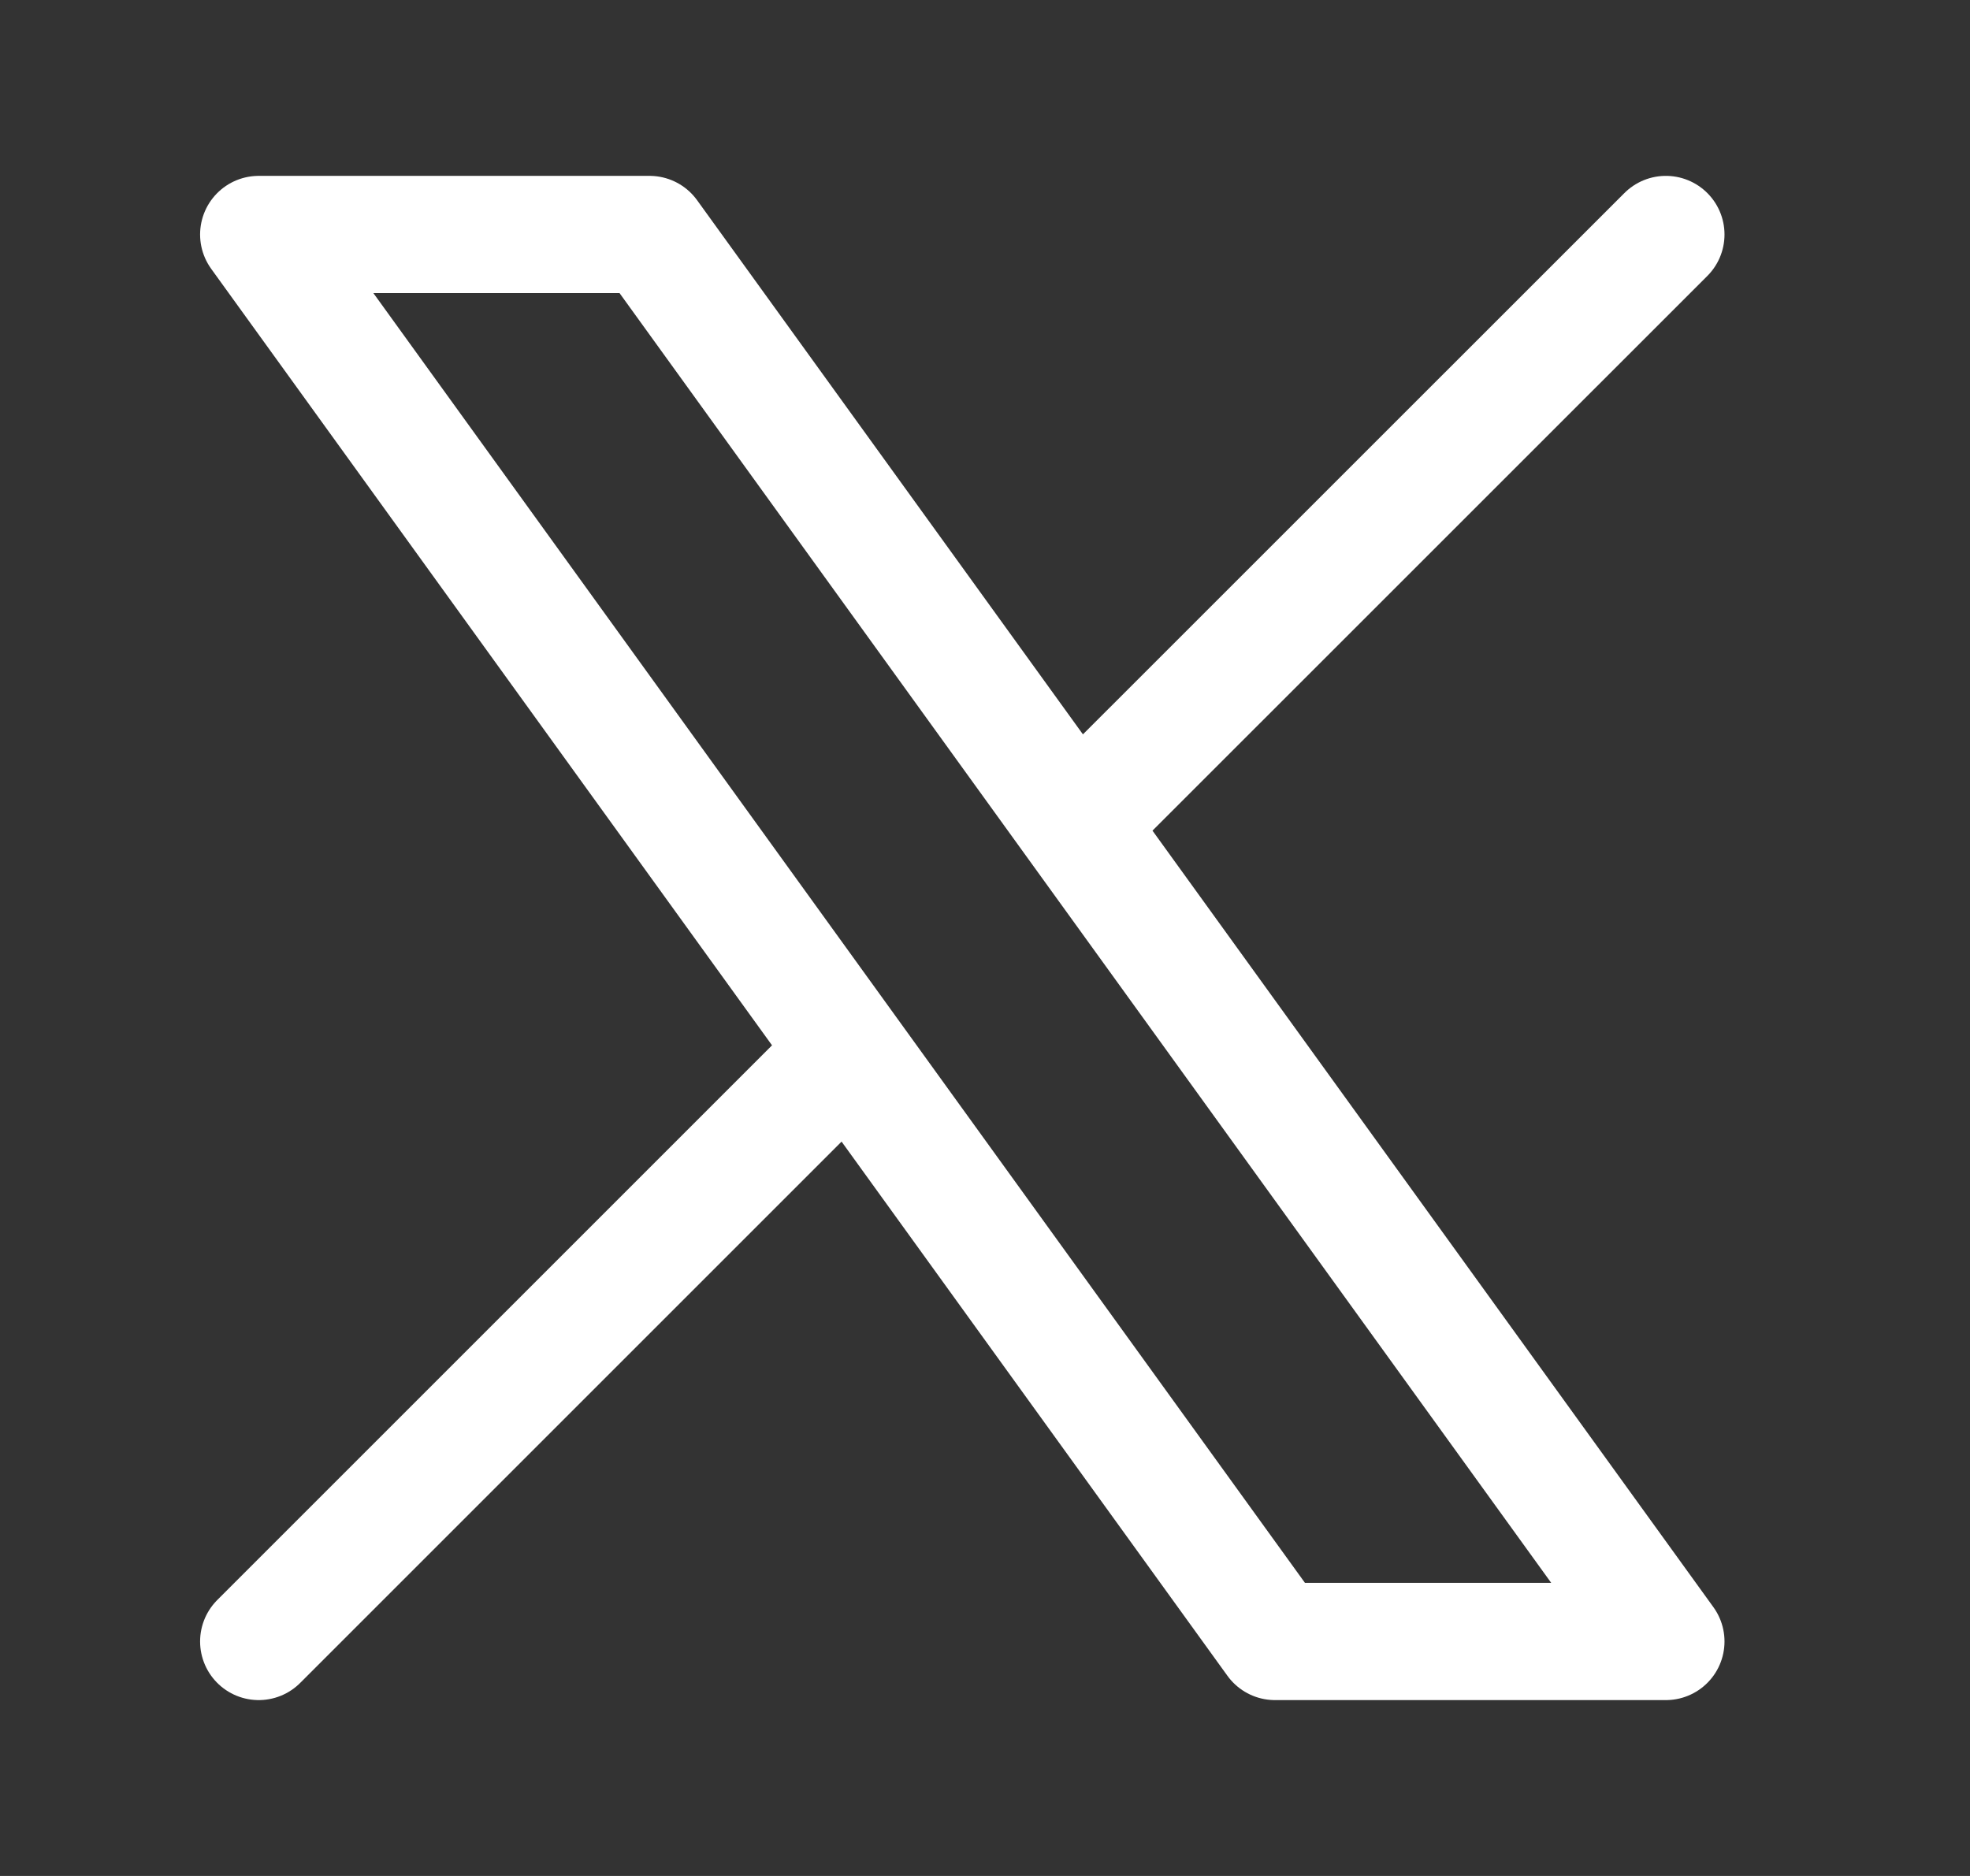
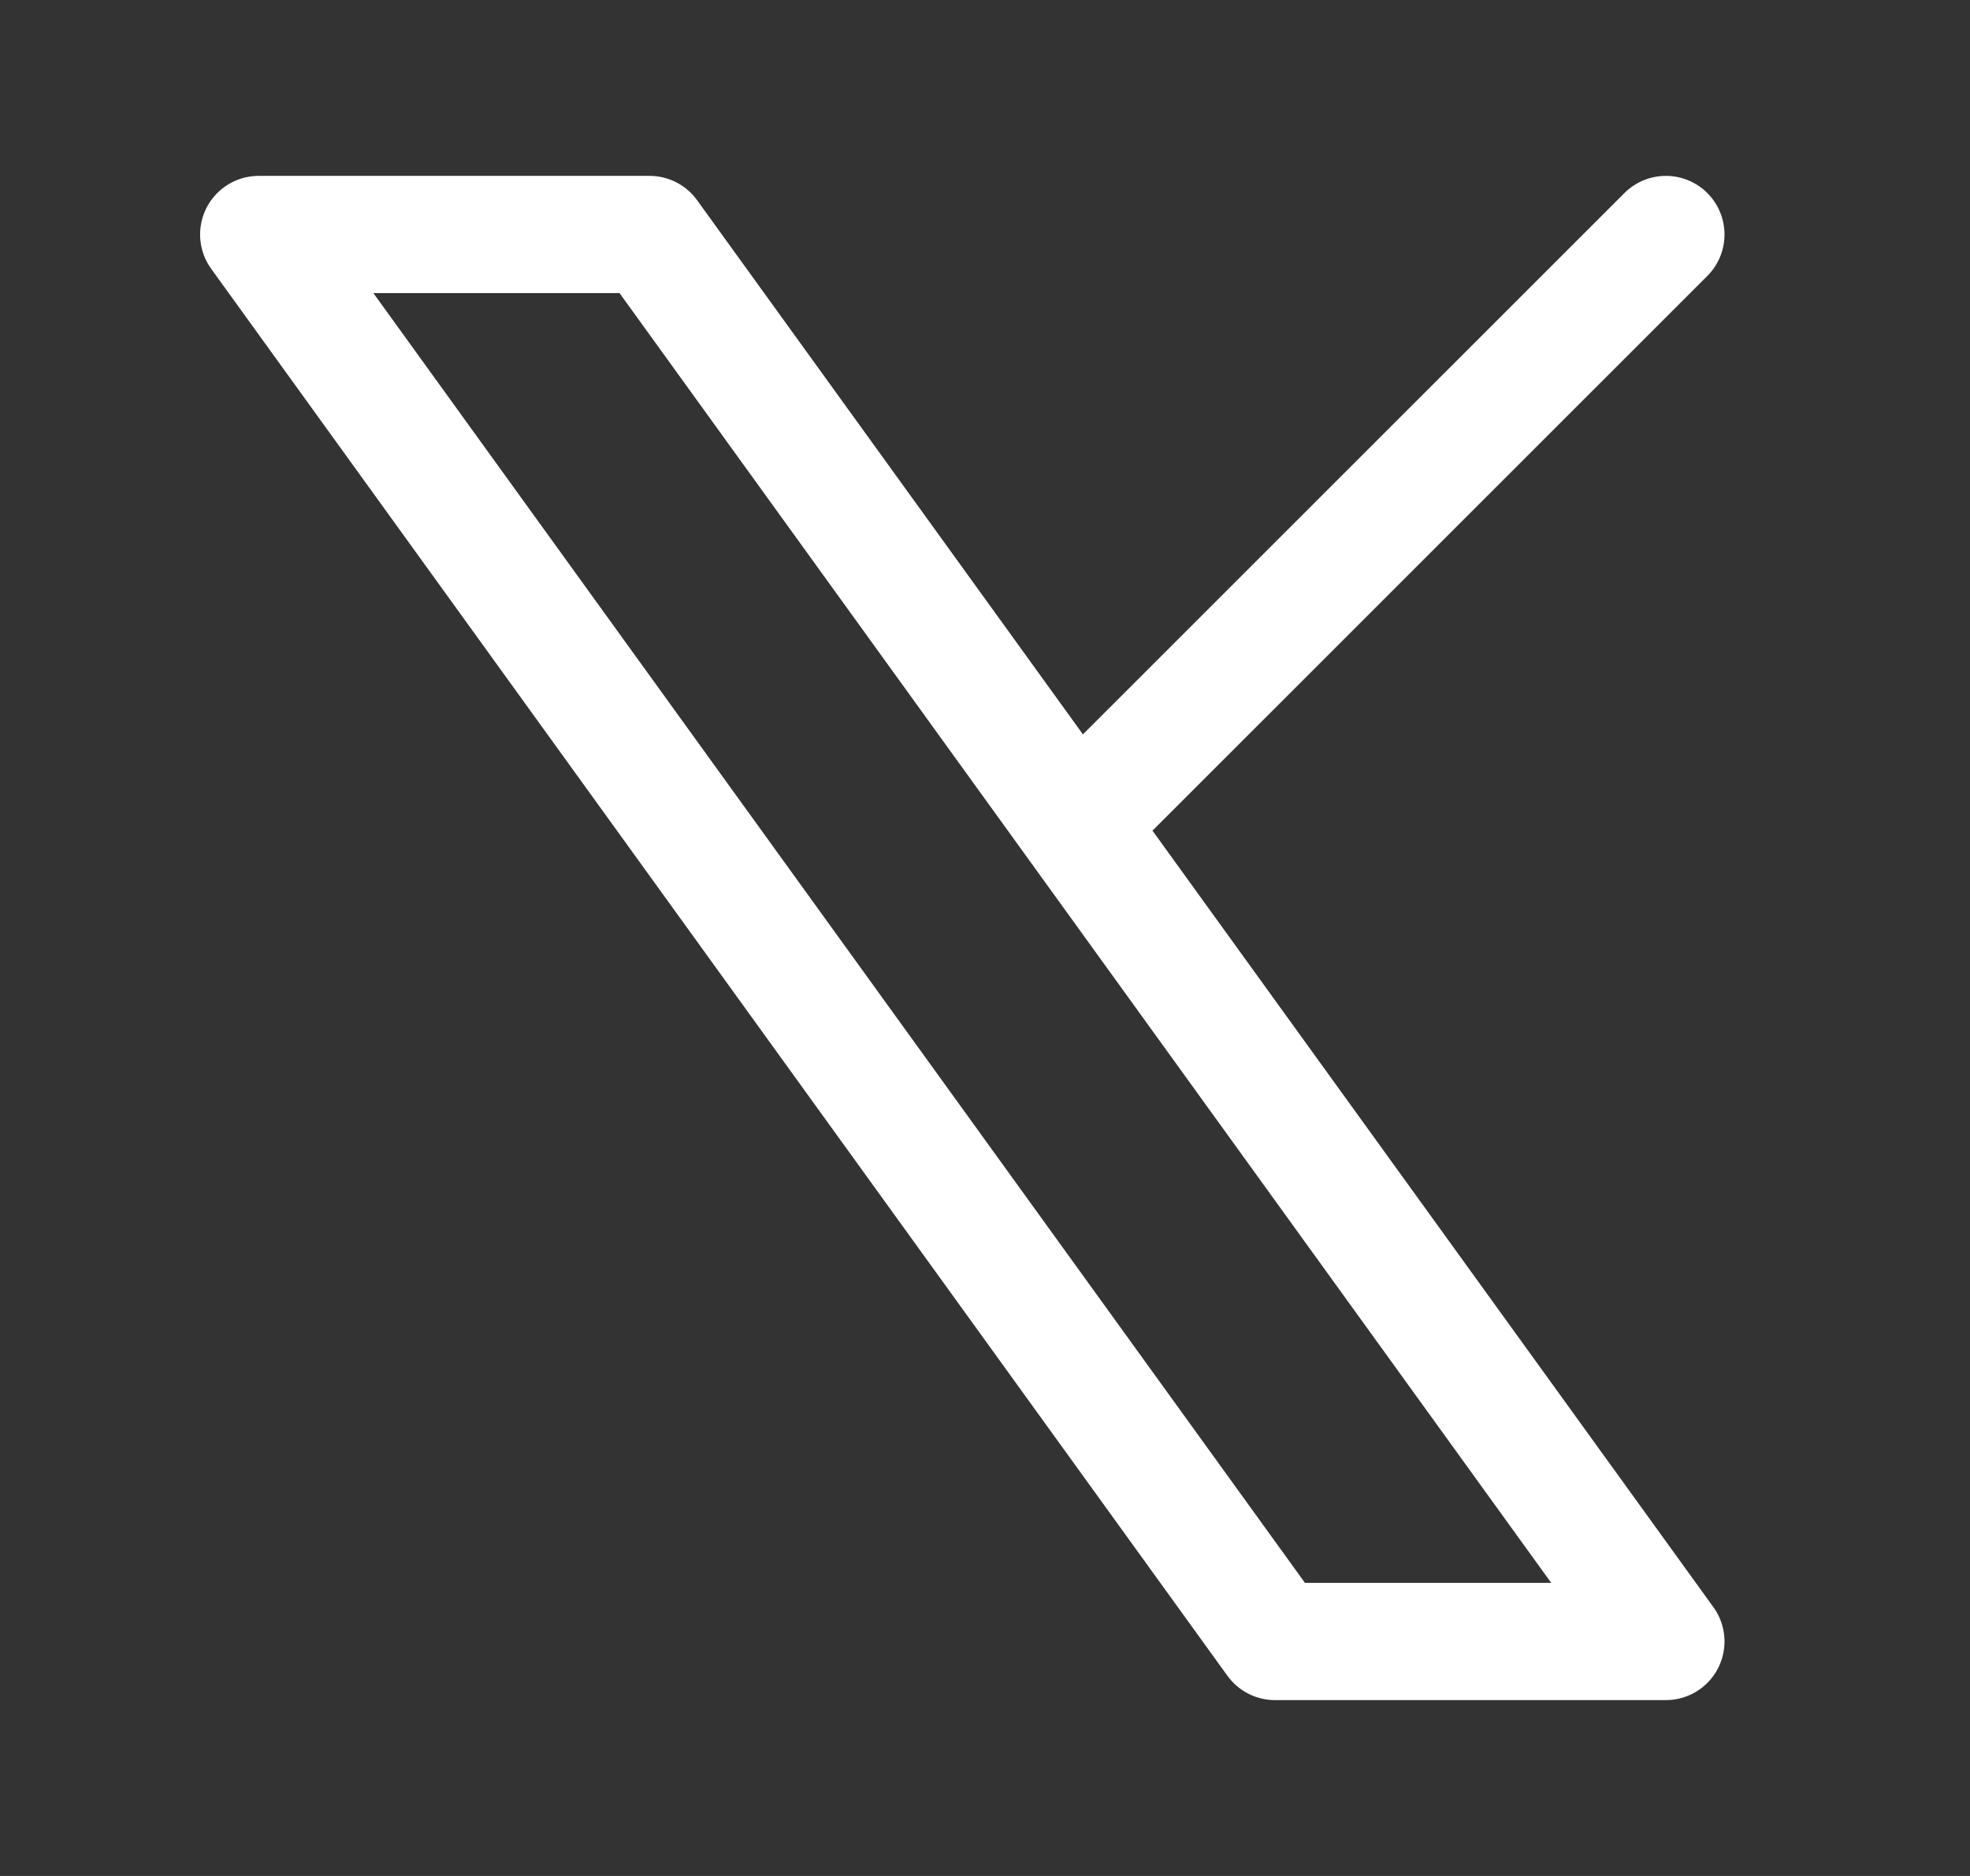
<svg xmlns="http://www.w3.org/2000/svg" width="21" height="20" viewBox="0 0 21 20" fill="none">
  <rect x="0" y="0" width="21" height="20" fill="#333333" stroke="none" />
-   <path d="M2.758 17.5L9.048 11.21M9.048 11.21L2.758 2.5H6.924L11.467 8.79M9.048 11.21L13.591 17.5H17.758L11.467 8.79M17.758 2.5L11.467 8.79" stroke="white" stroke-width="1.25" stroke-linecap="round" stroke-linejoin="round" />
+   <path d="M2.758 17.5M9.048 11.21L2.758 2.5H6.924L11.467 8.79M9.048 11.21L13.591 17.5H17.758L11.467 8.79M17.758 2.5L11.467 8.79" stroke="white" stroke-width="1.25" stroke-linecap="round" stroke-linejoin="round" />
</svg>